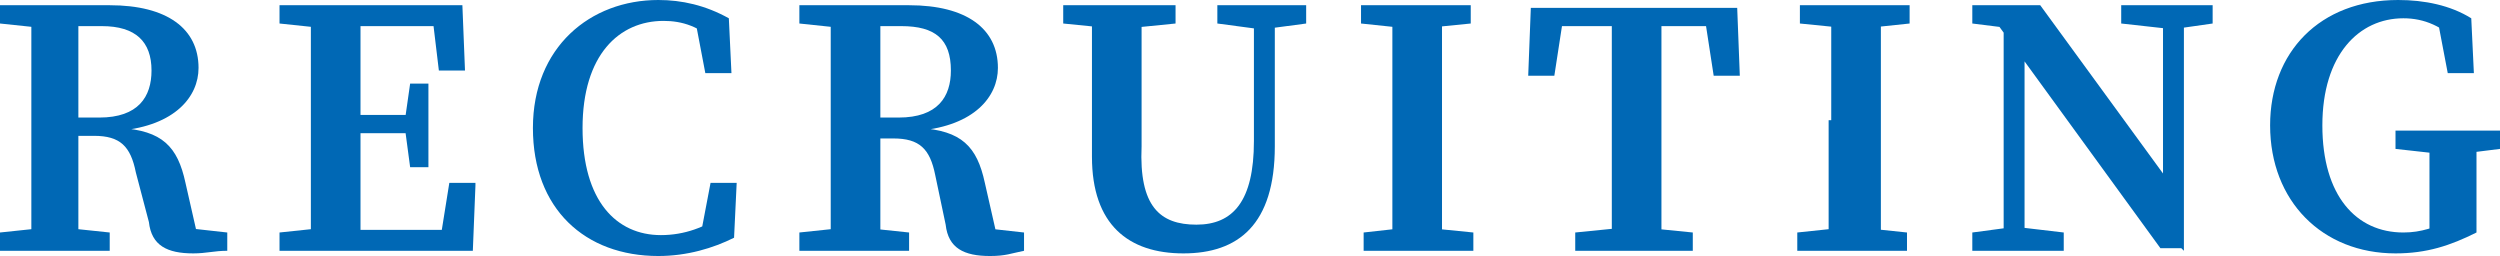
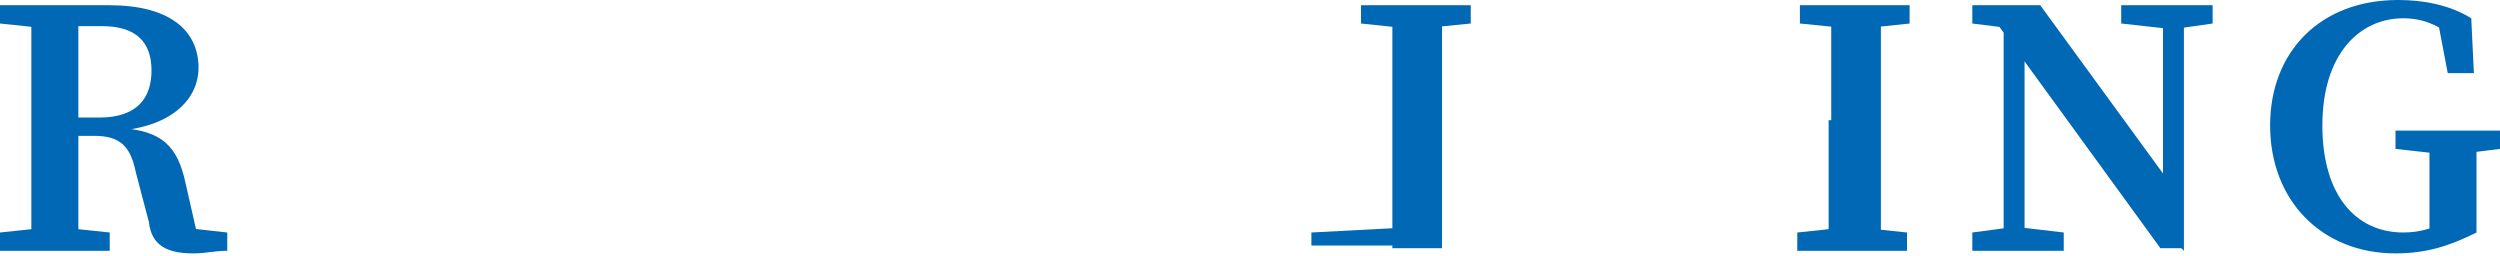
<svg xmlns="http://www.w3.org/2000/svg" version="1.1" id="圖層_1" x="0px" y="0px" width="95.7px" height="9.8px" viewBox="0 0 95.7 9.8" style="enable-background:new 0 0 95.7 9.8;" xml:space="preserve">
  <style type="text/css">
	.st0{fill:#0068B5;}
</style>
  <g>
    <g>
      <path class="st0" d="M0,0.9V0.2h2.1v0.9H1.9L0,0.9z M2.3,8.7l1.9,0.2v0.7H0V8.9l1.9-0.2H2.3z M1.2,4.6c0-1.4,0-2.9,0-4.3H3    c0,1.4,0,2.8,0,4.4v0.4c0,1.5,0,3,0,4.4H1.2c0-1.4,0-2.9,0-4.3V4.6z M2.1,4.5h1.7c1.5,0,2-0.8,2-1.8C5.8,1.6,5.2,1,3.9,1H2.1V0.2    h2.1c2.2,0,3.4,0.9,3.4,2.4c0,1.1-0.9,2.2-3,2.4l0-0.1c1.6,0.1,2.2,0.7,2.5,2.1l0.5,2.2L6.9,8.7l1.8,0.2v0.7    C8.2,9.6,7.9,9.7,7.4,9.7c-1,0-1.6-0.3-1.7-1.2L5.2,6.6C5,5.6,4.6,5.2,3.6,5.2H2.1V4.5z" />
-       <path class="st0" d="M10.7,0.9V0.2h2.1v0.9h-0.2L10.7,0.9z M12.8,8.7v0.9h-2.1V8.9l1.9-0.2H12.8z M11.9,4.6c0-1.4,0-2.9,0-4.3h1.9    c0,1.4,0,2.9,0,4.3v0.5c0,1.6,0,3,0,4.5h-1.9c0-1.4,0-2.9,0-4.3V4.6z M16.5,0.2L17.3,1h-4.5V0.2h4.9l0.1,2.5h-1L16.5,0.2z M16,5.1    h-3.1V4.4H16V5.1z M18.2,7.1l-0.1,2.5h-5.2V8.8h4.7l-0.8,0.7l0.4-2.5H18.2z M15.5,4.6l0.2-1.4h0.7v3.2h-0.7l-0.2-1.5V4.6z" />
-       <path class="st0" d="M27.7,8.2v0.7l-0.9,0.2L27.2,7h1l-0.1,2.1c-0.8,0.4-1.8,0.7-2.9,0.7c-2.8,0-4.8-1.8-4.8-4.9    c0-3.1,2.2-4.9,4.8-4.9c0.9,0,1.8,0.2,2.7,0.7l0.1,2.1h-1l-0.4-2.1l0.9,0.2v0.8c-0.7-0.7-1.4-0.9-2.1-0.9c-1.7,0-3.1,1.3-3.1,4.1    c0,2.8,1.3,4.1,3,4.1C26.2,9,27,8.7,27.7,8.2z" />
-       <path class="st0" d="M30.6,0.9V0.2h2.1v0.9h-0.2L30.6,0.9z M32.9,8.7l1.9,0.2v0.7h-4.2V8.9l1.9-0.2H32.9z M31.8,4.6    c0-1.4,0-2.9,0-4.3h1.9c0,1.4,0,2.8,0,4.4v0.4c0,1.5,0,3,0,4.4h-1.9c0-1.4,0-2.9,0-4.3V4.6z M32.7,4.5h1.7c1.5,0,2-0.8,2-1.8    c0-1.2-0.6-1.7-1.9-1.7h-1.8V0.2h2.1c2.2,0,3.4,0.9,3.4,2.4c0,1.1-0.9,2.2-3,2.4l0-0.1c1.6,0.1,2.2,0.7,2.5,2.1l0.5,2.2l-0.8-0.5    l1.8,0.2v0.7c-0.5,0.1-0.7,0.2-1.3,0.2c-1,0-1.6-0.3-1.7-1.2l-0.4-1.9c-0.2-1-0.6-1.4-1.6-1.4h-1.5V4.5z" />
-       <path class="st0" d="M40.7,0.9V0.2h4.3v0.7l-2,0.2h-0.3L40.7,0.9z M45.8,8.6c1.4,0,2.2-0.9,2.2-3.2V0.2h0.8v5.4    c0,3-1.4,4.1-3.5,4.1c-2.1,0-3.5-1.1-3.5-3.7V4.5c0-1.4,0-2.8,0-4.3h1.9c0,1.4,0,2.8,0,4.3v1.1C43.6,7.9,44.4,8.6,45.8,8.6z     M48.1,1.1l-1.5-0.2V0.2H50v0.7l-1.5,0.2H48.1z" />
-       <path class="st0" d="M52.1,0.9V0.2h4.2v0.7l-2,0.2H54L52.1,0.9z M54.4,8.7l2,0.2v0.7h-4.2V8.9L54,8.7H54.4z M53.3,4.6    c0-1.4,0-2.9,0-4.3h1.9c0,1.4,0,2.9,0,4.3v0.6c0,1.4,0,2.9,0,4.3h-1.9c0-1.4,0-2.9,0-4.3V4.6z" />
-       <path class="st0" d="M59.1,1l0.8-0.7l-0.4,2.6h-1l0.1-2.6h7.9l0.1,2.6h-1l-0.4-2.6L66.1,1H59.1z M62.8,8.7l2,0.2v0.7h-4.5V8.9    l2-0.2H62.8z M61.7,4.6c0-1.4,0-2.9,0-4.3h1.9c0,1.4,0,2.9,0,4.3v0.6c0,1.4,0,2.9,0,4.3h-1.9c0-1.4,0-2.9,0-4.3V4.6z" />
+       <path class="st0" d="M52.1,0.9V0.2h4.2v0.7l-2,0.2H54L52.1,0.9z M54.4,8.7v0.7h-4.2V8.9L54,8.7H54.4z M53.3,4.6    c0-1.4,0-2.9,0-4.3h1.9c0,1.4,0,2.9,0,4.3v0.6c0,1.4,0,2.9,0,4.3h-1.9c0-1.4,0-2.9,0-4.3V4.6z" />
      <path class="st0" d="M68.9,0.9V0.2h4.2v0.7l-1.9,0.2h-0.3L68.9,0.9z M71.1,8.7l1.9,0.2v0.7h-4.2V8.9l1.9-0.2H71.1z M70.1,4.6    c0-1.4,0-2.9,0-4.3h1.9c0,1.4,0,2.9,0,4.3v0.6c0,1.4,0,2.9,0,4.3H70c0-1.4,0-2.9,0-4.3V4.6z" />
      <path class="st0" d="M75.5,8.9L77,8.7h0.3L79,8.9v0.7h-3.5V8.9z M76.3,0.7l0.8,0.4l-1.6-0.2V0.2h2.6l5.4,7.4v1.9h-0.8L76.3,0.7z     M76.7,0.2l0.8,0.7v8.6h-0.8V0.2z M81.2,0.2h3.5v0.7l-1.4,0.2H83l-1.8-0.2V0.2z M82.8,0.2h0.8v9.4l-0.8-0.8V0.2z" />
      <path class="st0" d="M94.8,8.9c-1,0.5-1.9,0.8-3.1,0.8c-2.8,0-4.8-2-4.8-4.9C86.9,2,88.8,0,91.8,0c1,0,2,0.2,2.8,0.7l0.1,2.1h-1    l-0.4-2.1l0.9,0.2v0.8C93.5,1,92.8,0.7,92,0.7c-1.7,0-3.1,1.4-3.1,4.1c0,2.7,1.3,4.1,3.1,4.1c0.7,0,1.2-0.2,1.9-0.5l-0.9,0.8V8.3    c0-1.1,0-2.2,0-3.3h1.8c0,1.1,0,2.2,0,3.3V8.9z M91.7,5.7V5h4v0.7l-1.6,0.2h-0.6L91.7,5.7z" />
    </g>
  </g>
</svg>